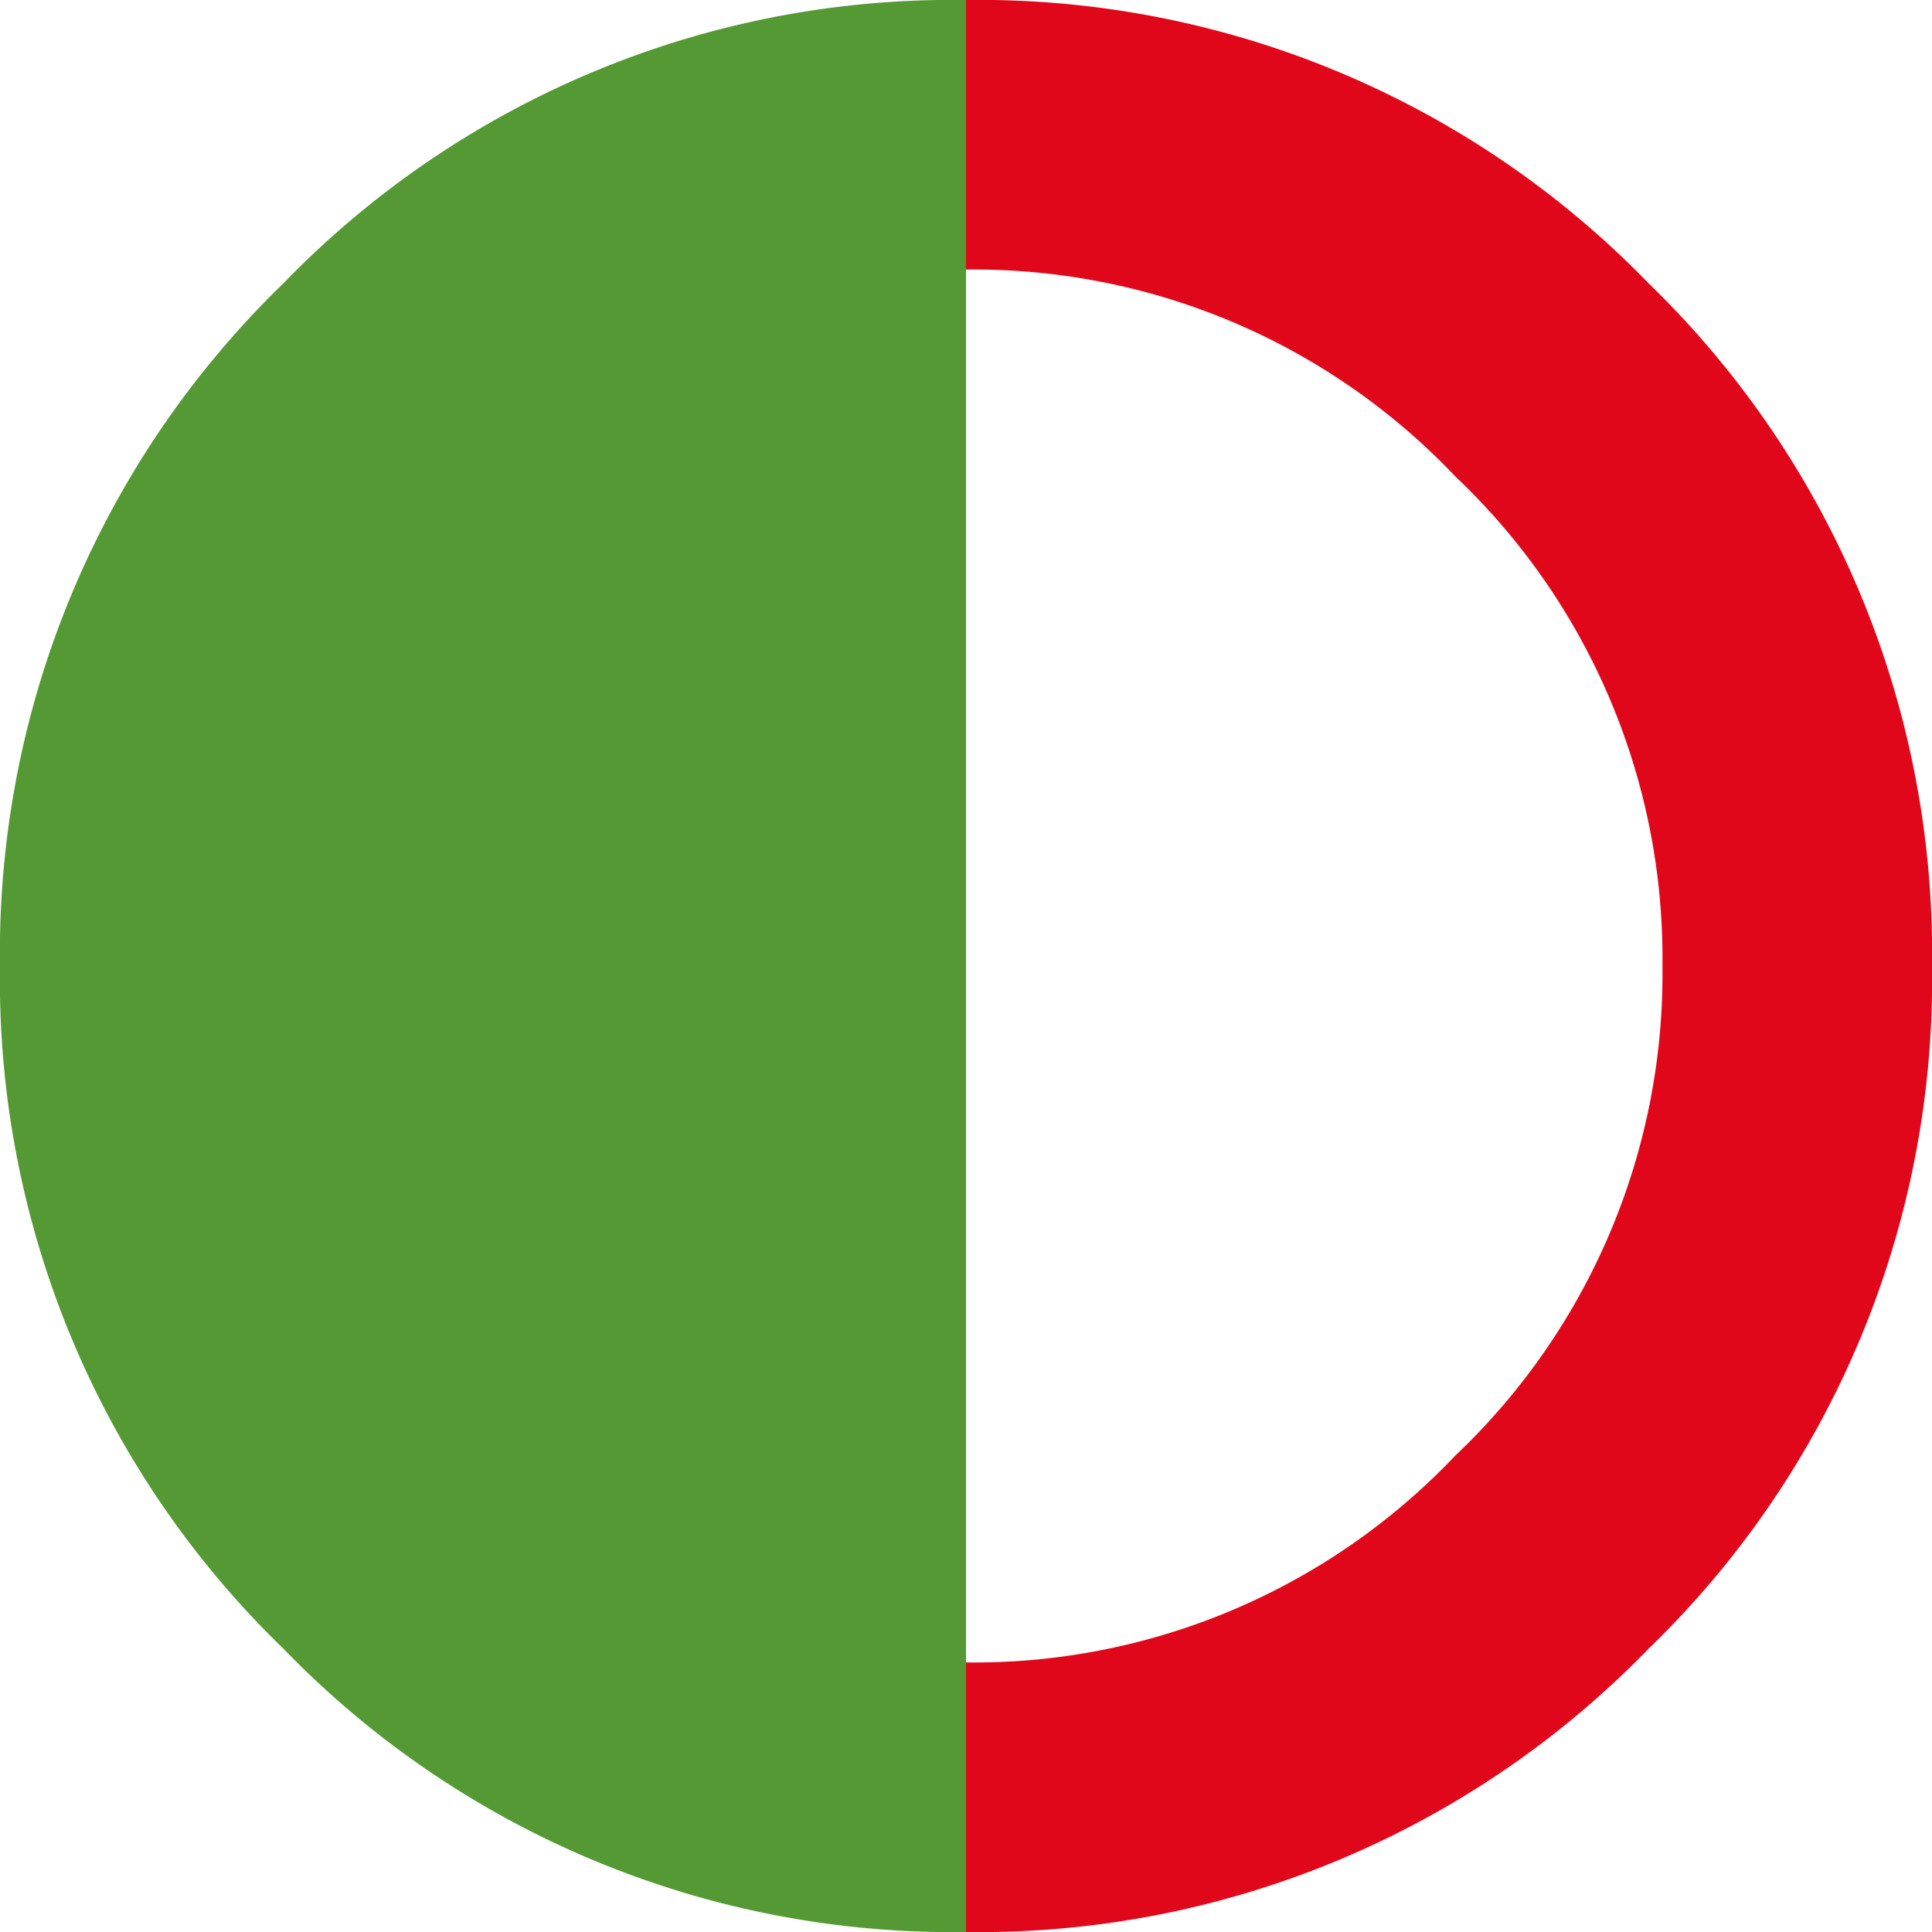
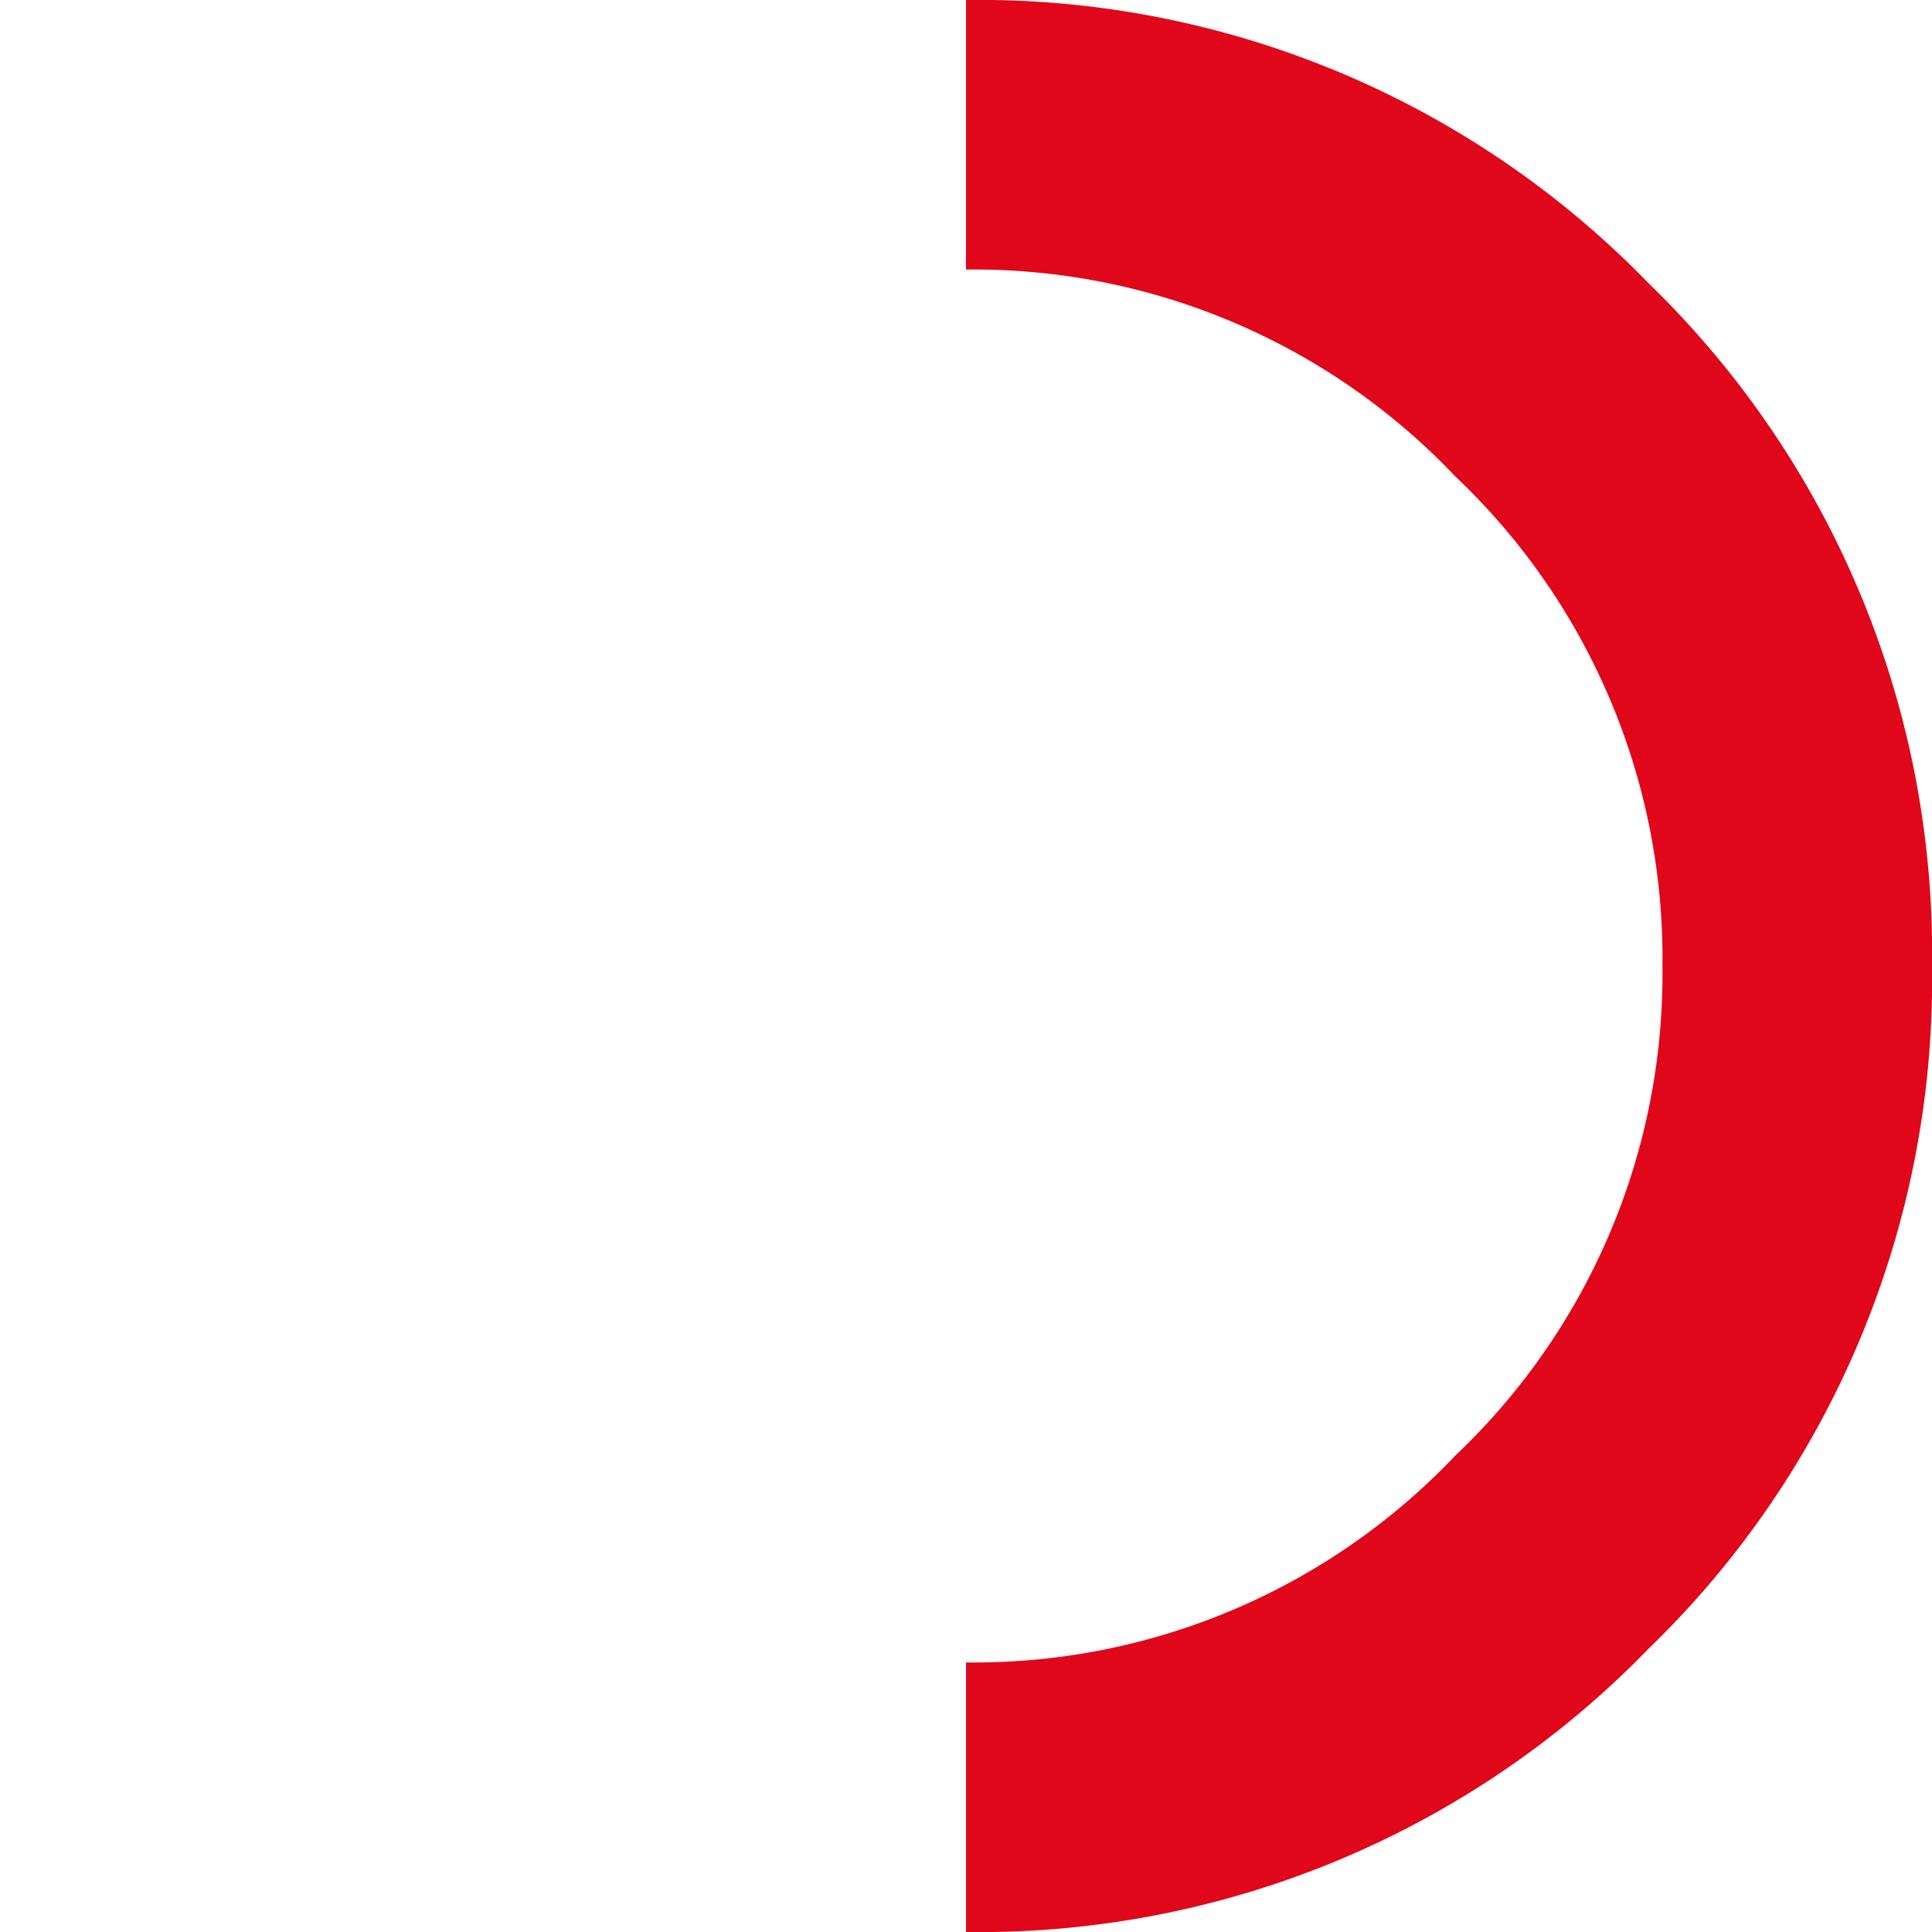
<svg xmlns="http://www.w3.org/2000/svg" id="Ebene_1" data-name="Ebene 1" viewBox="0 0 21 21">
-   <path d="M12,22.5a10.11,10.11,0,0,1-7.42-3.08A10.11,10.11,0,0,1,1.5,12,10.13,10.13,0,0,1,4.58,4.58,10.11,10.11,0,0,1,12,1.5Z" transform="translate(-1.5 -1.5)" style="fill:#549933" />
  <path d="M12,19.57a7.21,7.21,0,0,0,5.32-2.25A7.21,7.21,0,0,0,19.57,12a7.21,7.21,0,0,0-2.25-5.32A7.21,7.21,0,0,0,12,4.43V1.5a10.13,10.13,0,0,1,7.42,3.08A10.13,10.13,0,0,1,22.5,12a10.11,10.11,0,0,1-3.08,7.42A10.13,10.13,0,0,1,12,22.5Z" transform="translate(-1.5 -1.5)" style="fill:#e1071b" />
</svg>